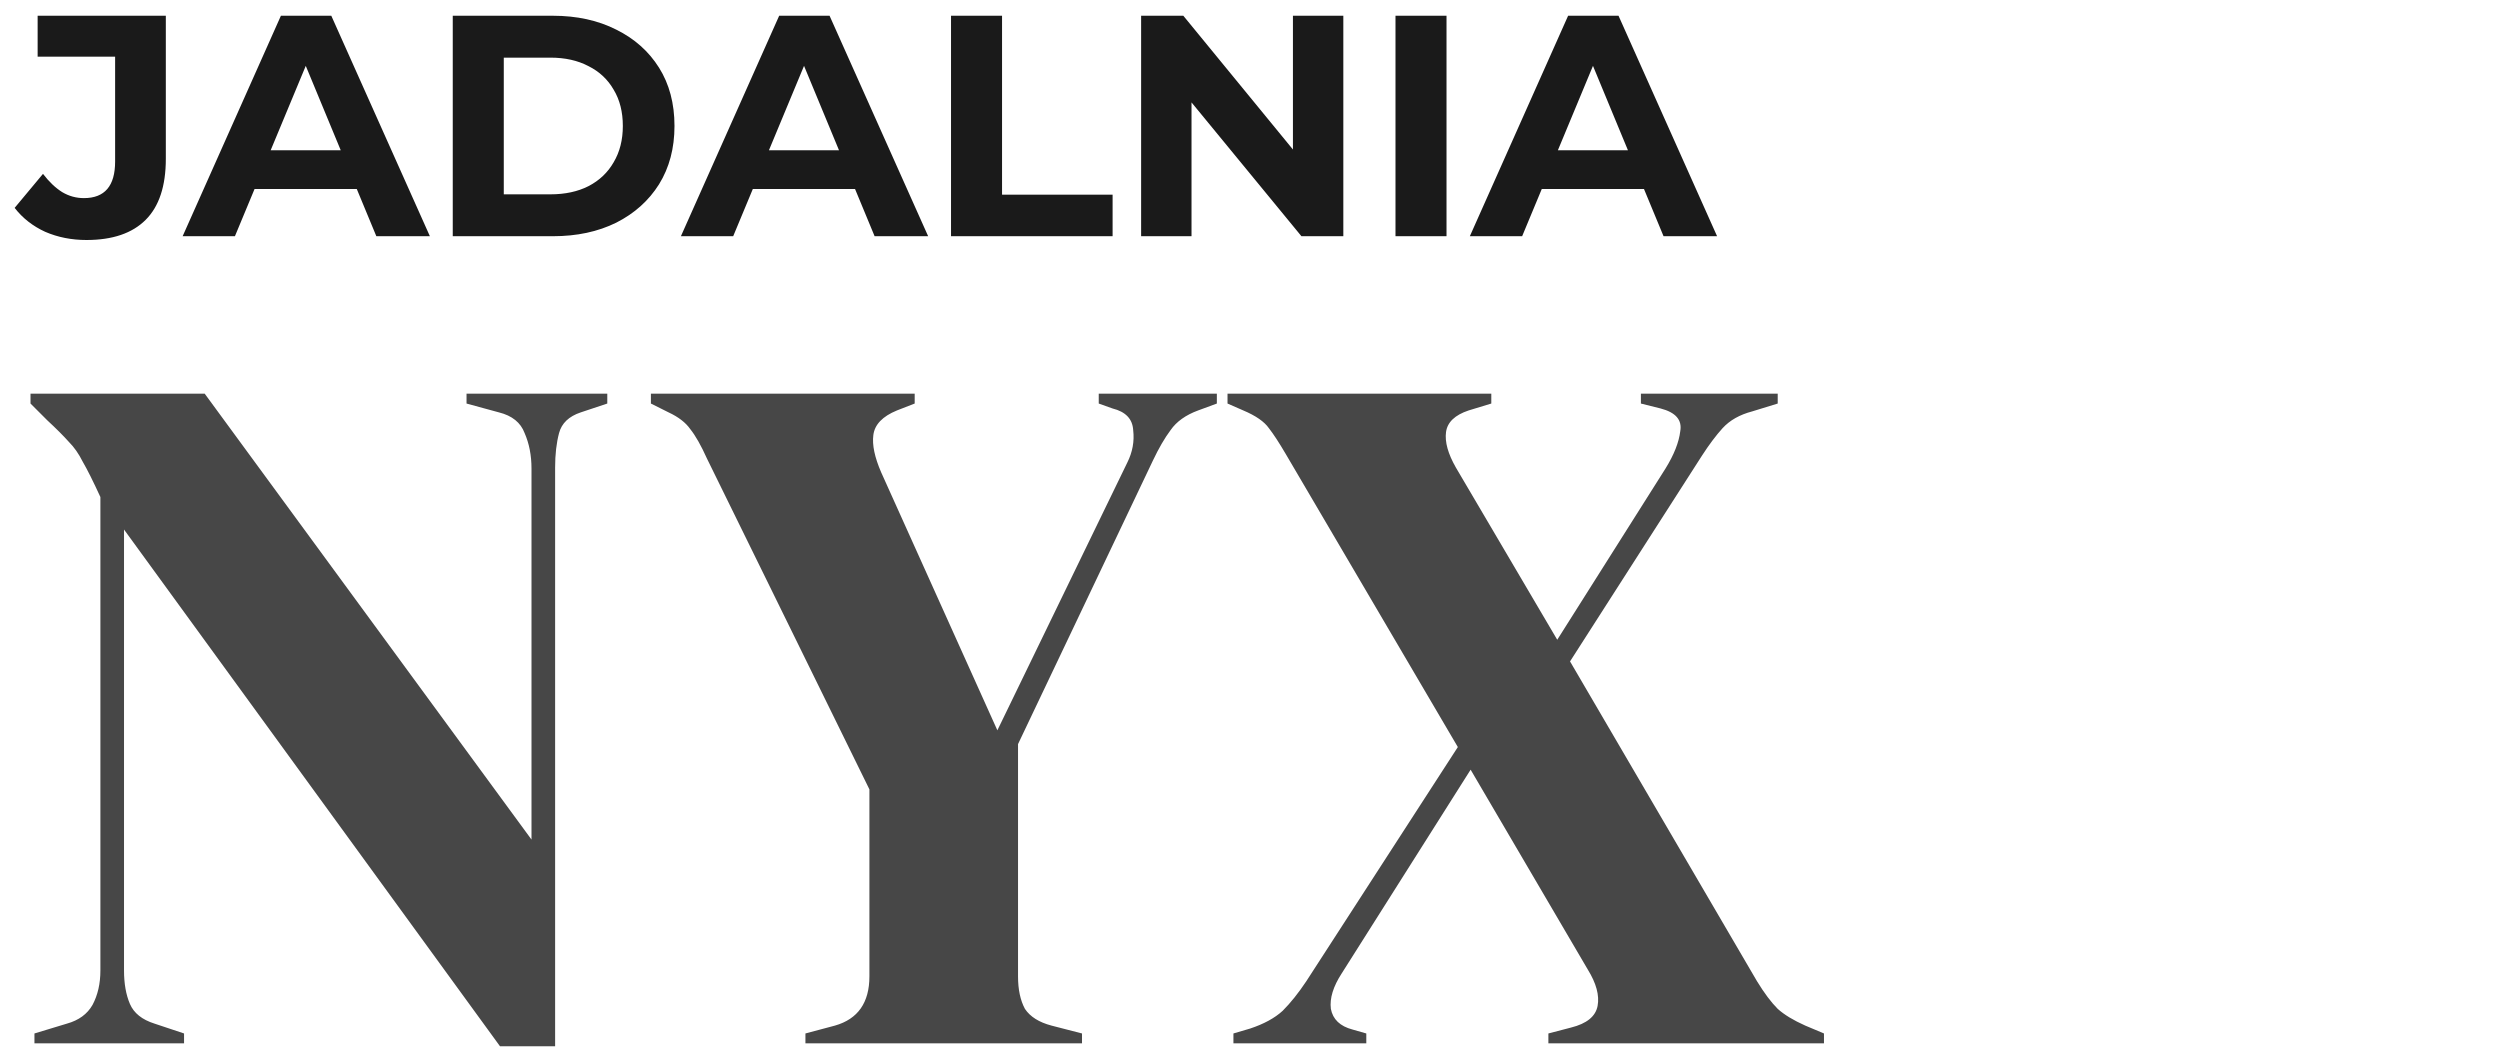
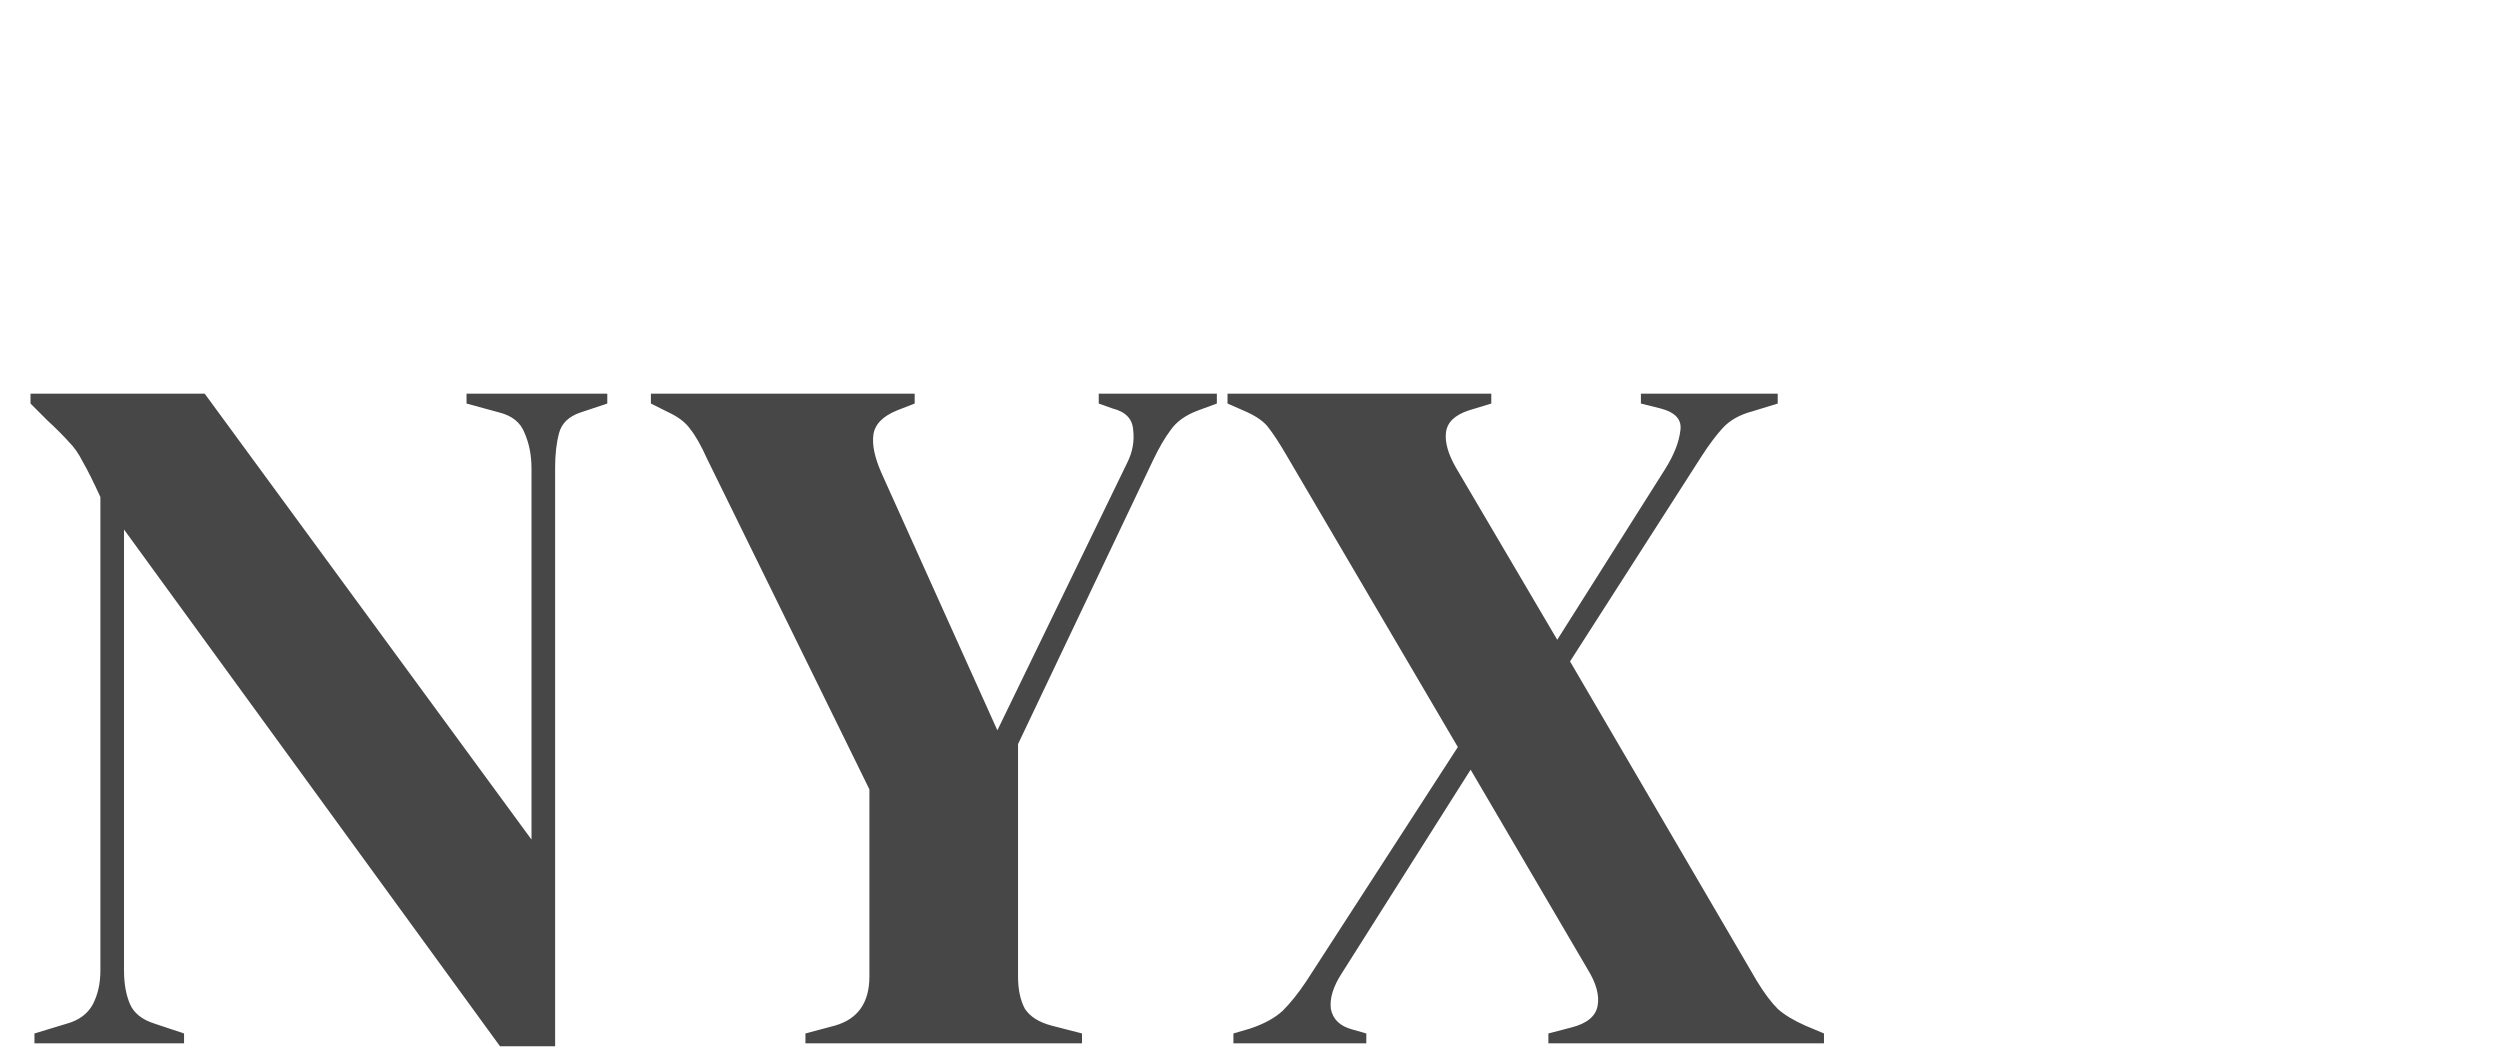
<svg xmlns="http://www.w3.org/2000/svg" width="127" height="54" viewBox="0 0 127 54" fill="none">
-   <path d="M4.392 12.192C3.635 12.192 2.936 12.053 2.296 11.776C1.667 11.488 1.149 11.083 0.744 10.56L2.184 8.832C2.493 9.237 2.819 9.547 3.16 9.76C3.501 9.963 3.869 10.064 4.264 10.064C5.32 10.064 5.848 9.445 5.848 8.208V2.88H1.912V0.8H8.424V8.064C8.424 9.451 8.083 10.485 7.4 11.168C6.717 11.851 5.715 12.192 4.392 12.192ZM9.278 12L14.27 0.8H16.83L21.838 12H19.118L15.022 2.112H16.046L11.934 12H9.278ZM11.774 9.6L12.462 7.632H18.222L18.926 9.6H11.774ZM23 12V0.8H28.088C29.304 0.8 30.376 1.035 31.304 1.504C32.232 1.963 32.957 2.608 33.48 3.44C34.002 4.272 34.264 5.259 34.264 6.4C34.264 7.531 34.002 8.517 33.48 9.36C32.957 10.192 32.232 10.843 31.304 11.312C30.376 11.771 29.304 12 28.088 12H23ZM25.592 9.872H27.96C28.706 9.872 29.352 9.733 29.896 9.456C30.451 9.168 30.877 8.763 31.176 8.24C31.485 7.717 31.64 7.104 31.64 6.4C31.64 5.685 31.485 5.072 31.176 4.56C30.877 4.037 30.451 3.637 29.896 3.36C29.352 3.072 28.706 2.928 27.96 2.928H25.592V9.872ZM34.59 12L39.582 0.8H42.142L47.15 12H44.43L40.334 2.112H41.358L37.246 12H34.59ZM37.086 9.6L37.774 7.632H43.534L44.238 9.6H37.086ZM48.312 12V0.8H50.904V9.888H56.52V12H48.312ZM57.969 12V0.8H60.113L66.721 8.864H65.681V0.8H68.241V12H66.113L59.489 3.936H60.529V12H57.969ZM70.891 12V0.8H73.483V12H70.891ZM74.668 12L79.66 0.8H82.221L87.228 12H84.508L80.412 2.112H81.436L77.325 12H74.668ZM77.165 9.6L77.853 7.632H83.612L84.317 9.6H77.165Z" fill="#1A1A1A" />
  <path d="M1.75 53V52.5L3.4 52C4 51.833 4.433 51.517 4.7 51.05C4.967 50.55 5.1 49.967 5.1 49.3V25.25C4.733 24.45 4.433 23.85 4.2 23.45C4 23.05 3.767 22.717 3.5 22.45C3.233 22.15 2.867 21.783 2.4 21.35L1.55 20.5V20H10.4L27 42.65V23.8C27 23.133 26.883 22.533 26.65 22C26.45 21.467 26.017 21.117 25.35 20.95L23.7 20.5V20H30.85V20.5L29.5 20.95C28.9 21.15 28.533 21.5 28.4 22C28.267 22.5 28.2 23.083 28.2 23.75V53.15H25.4L6.3 26.9V49.3C6.3 49.967 6.4 50.533 6.6 51C6.8 51.467 7.217 51.8 7.85 52L9.35 52.5V53H1.75ZM40.916 53V52.5L42.416 52.1C43.583 51.767 44.166 50.933 44.166 49.6V40.1L35.916 23.3C35.616 22.633 35.333 22.133 35.066 21.8C34.833 21.467 34.466 21.183 33.966 20.95L33.066 20.5V20H46.466V20.5L45.566 20.85C44.833 21.15 44.433 21.567 44.366 22.1C44.299 22.6 44.433 23.233 44.766 24L50.666 37.1L57.266 23.5C57.533 22.967 57.633 22.417 57.566 21.85C57.533 21.283 57.183 20.917 56.516 20.75L55.816 20.5V20H61.816V20.5L60.866 20.85C60.233 21.083 59.766 21.417 59.466 21.85C59.166 22.25 58.866 22.767 58.566 23.4L51.716 37.8V49.6C51.716 50.267 51.833 50.817 52.066 51.25C52.333 51.65 52.783 51.933 53.416 52.1L54.966 52.5V53H40.916ZM62.658 53V52.5L63.508 52.25C64.208 52.017 64.758 51.717 65.158 51.35C65.558 50.95 65.958 50.45 66.358 49.85L74.058 37.95L65.308 23.05C64.975 22.483 64.692 22.05 64.458 21.75C64.225 21.417 63.791 21.117 63.158 20.85L62.358 20.5V20H75.758V20.5L74.608 20.85C73.908 21.083 73.525 21.45 73.458 21.95C73.391 22.45 73.558 23.05 73.958 23.75L79.108 32.5L84.608 23.8C85.041 23.1 85.291 22.467 85.358 21.9C85.458 21.333 85.125 20.95 84.358 20.75L83.358 20.5V20H90.308V20.5L89.008 20.9C88.375 21.067 87.875 21.35 87.508 21.75C87.175 22.117 86.825 22.583 86.458 23.15L79.758 33.6L89.258 49.85C89.625 50.45 89.975 50.917 90.308 51.25C90.641 51.55 91.108 51.833 91.708 52.1L92.658 52.5V53H78.658V52.5L79.808 52.2C80.608 52 81.058 51.633 81.158 51.1C81.258 50.567 81.091 49.95 80.658 49.25L74.708 39.1L68.158 49.45C67.725 50.117 67.541 50.717 67.608 51.25C67.708 51.783 68.075 52.133 68.708 52.3L69.408 52.5V53H62.658Z" fill="#474747" />
</svg>